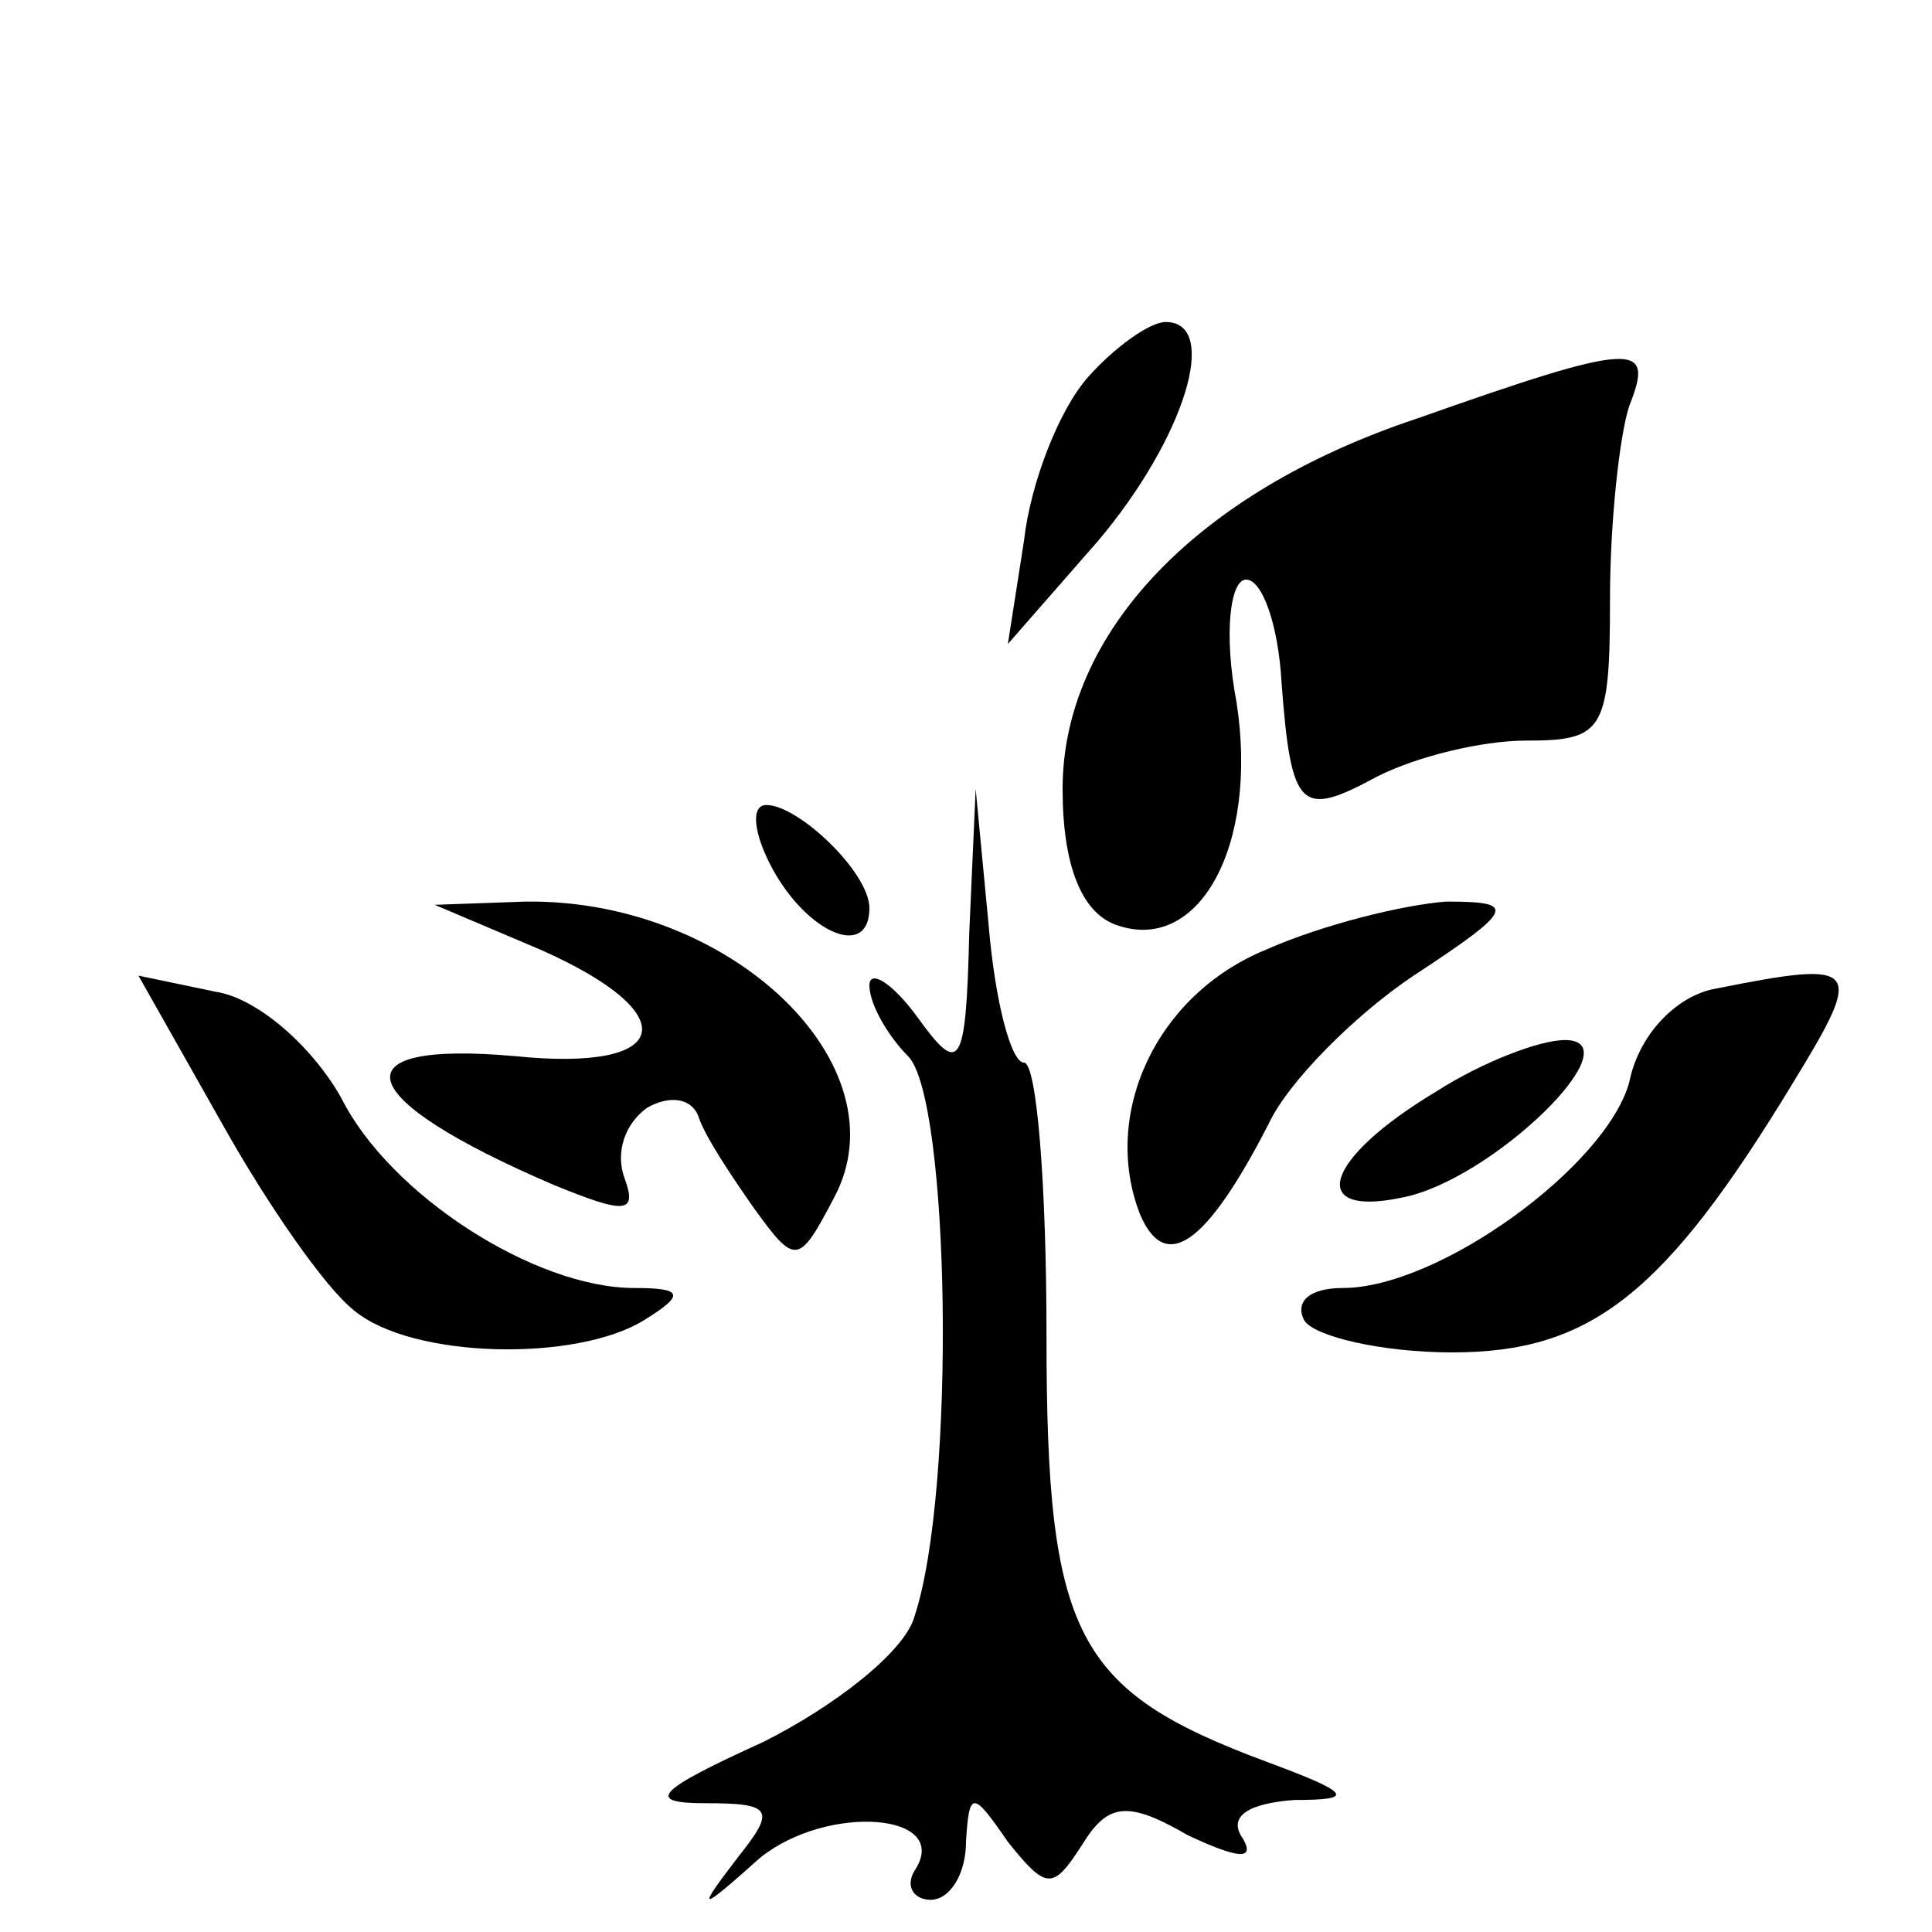
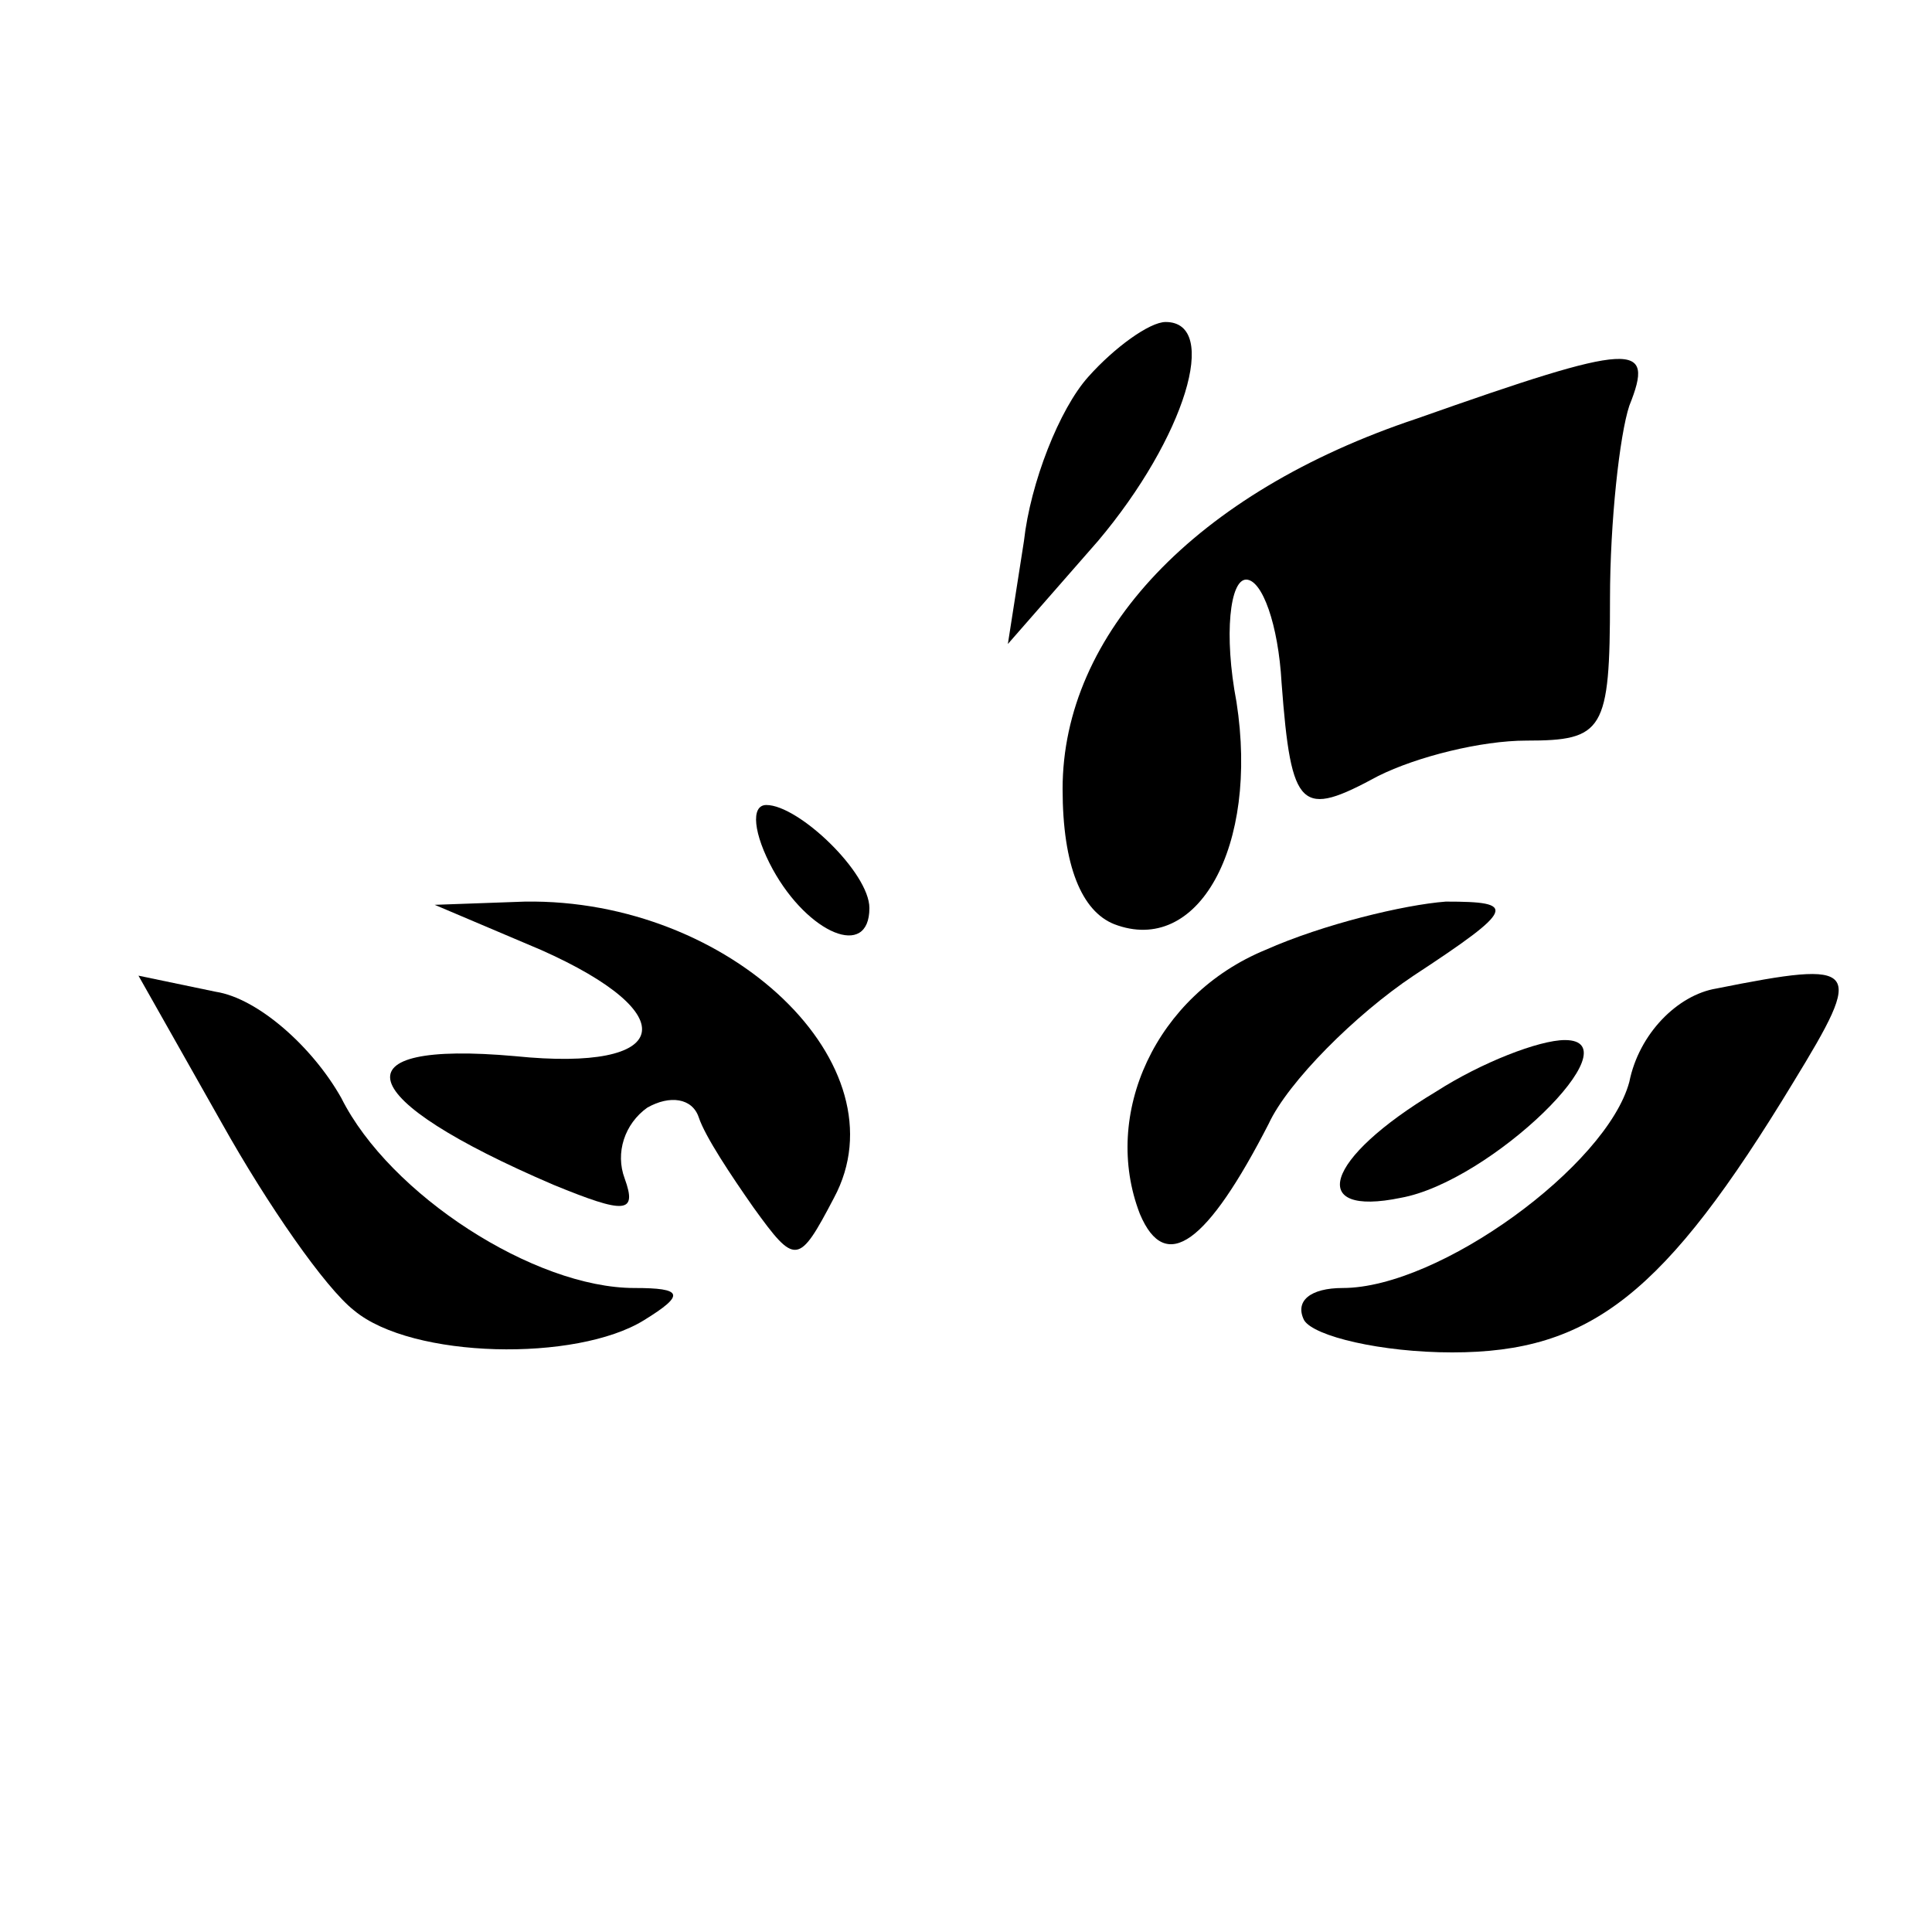
<svg xmlns="http://www.w3.org/2000/svg" version="1.0" width="60pt" height="60pt" viewBox="0 0 60 60" preserveAspectRatio="xMidYMid meet">
  <g transform="translate(0,60) scale(0.1,-0.1)" fill="#000000" stroke="none">
    <path d="M338 483 c-9 -10 -18 -33 -20 -51 l-5 -32 28 32 c27 32 38 68 21 68 -5 0 -16 -8 -24 -17z" />
    <path d="M440 470 c-69 -23 -110 -67 -110 -115 0 -24 6 -38 16 -42 26 -10 45 24 38 69 -4 21 -2 38 3 38 5 0 10 -14 11 -32 3 -40 6 -42 30 -29 12 6 32 11 46 11 24 0 26 3 26 44 0 24 3 51 6 60 8 20 2 20 -66 -4z" />
    <path d="M240 330 c11 -20 30 -28 30 -12 0 11 -22 32 -32 32 -5 0 -4 -9 2 -20z" />
-     <path d="M301 310 c-1 -42 -3 -44 -16 -26 -8 11 -15 15 -15 10 0 -6 6 -16 12 -22 13 -13 15 -135 2 -174 -3 -11 -25 -28 -47 -39 -33 -15 -37 -19 -18 -19 21 0 22 -2 10 -17 -13 -17 -12 -17 7 0 21 17 60 14 48 -4 -3 -5 0 -9 5 -9 6 0 11 8 11 18 1 16 2 16 13 0 12 -15 14 -15 23 -1 8 13 14 14 33 3 15 -7 21 -8 17 -1 -5 7 2 11 16 12 19 0 18 2 -9 12 -59 22 -68 39 -68 132 0 47 -3 85 -7 85 -4 0 -9 19 -11 43 l-4 42 -2 -45z" />
    <path d="M168 305 c45 -20 41 -38 -8 -33 -56 5 -51 -13 12 -40 22 -9 26 -9 22 2 -3 8 0 17 7 22 7 4 14 3 16 -3 2 -6 10 -18 17 -28 13 -18 14 -18 25 3 22 41 -32 93 -96 92 l-28 -1 33 -14z" />
-     <path d="M393 305 c-34 -14 -51 -51 -39 -82 8 -19 21 -9 40 28 6 13 27 34 45 46 32 21 32 23 10 23 -13 -1 -38 -7 -56 -15z" />
+     <path d="M393 305 c-34 -14 -51 -51 -39 -82 8 -19 21 -9 40 28 6 13 27 34 45 46 32 21 32 23 10 23 -13 -1 -38 -7 -56 -15" />
    <path d="M69 251 c14 -25 32 -51 41 -58 18 -15 69 -16 90 -3 13 8 12 10 -3 10 -31 0 -76 29 -91 59 -9 16 -26 31 -39 33 l-24 5 26 -46z" />
    <path d="M533 293 c-12 -2 -24 -14 -27 -29 -7 -26 -59 -64 -89 -64 -10 0 -15 -4 -12 -10 3 -5 24 -10 46 -10 43 0 66 18 106 84 22 36 21 38 -24 29z" />
    <path d="M446 261 c-35 -21 -40 -39 -11 -33 28 5 73 49 51 49 -8 0 -26 -7 -40 -16z" />
  </g>
</svg>